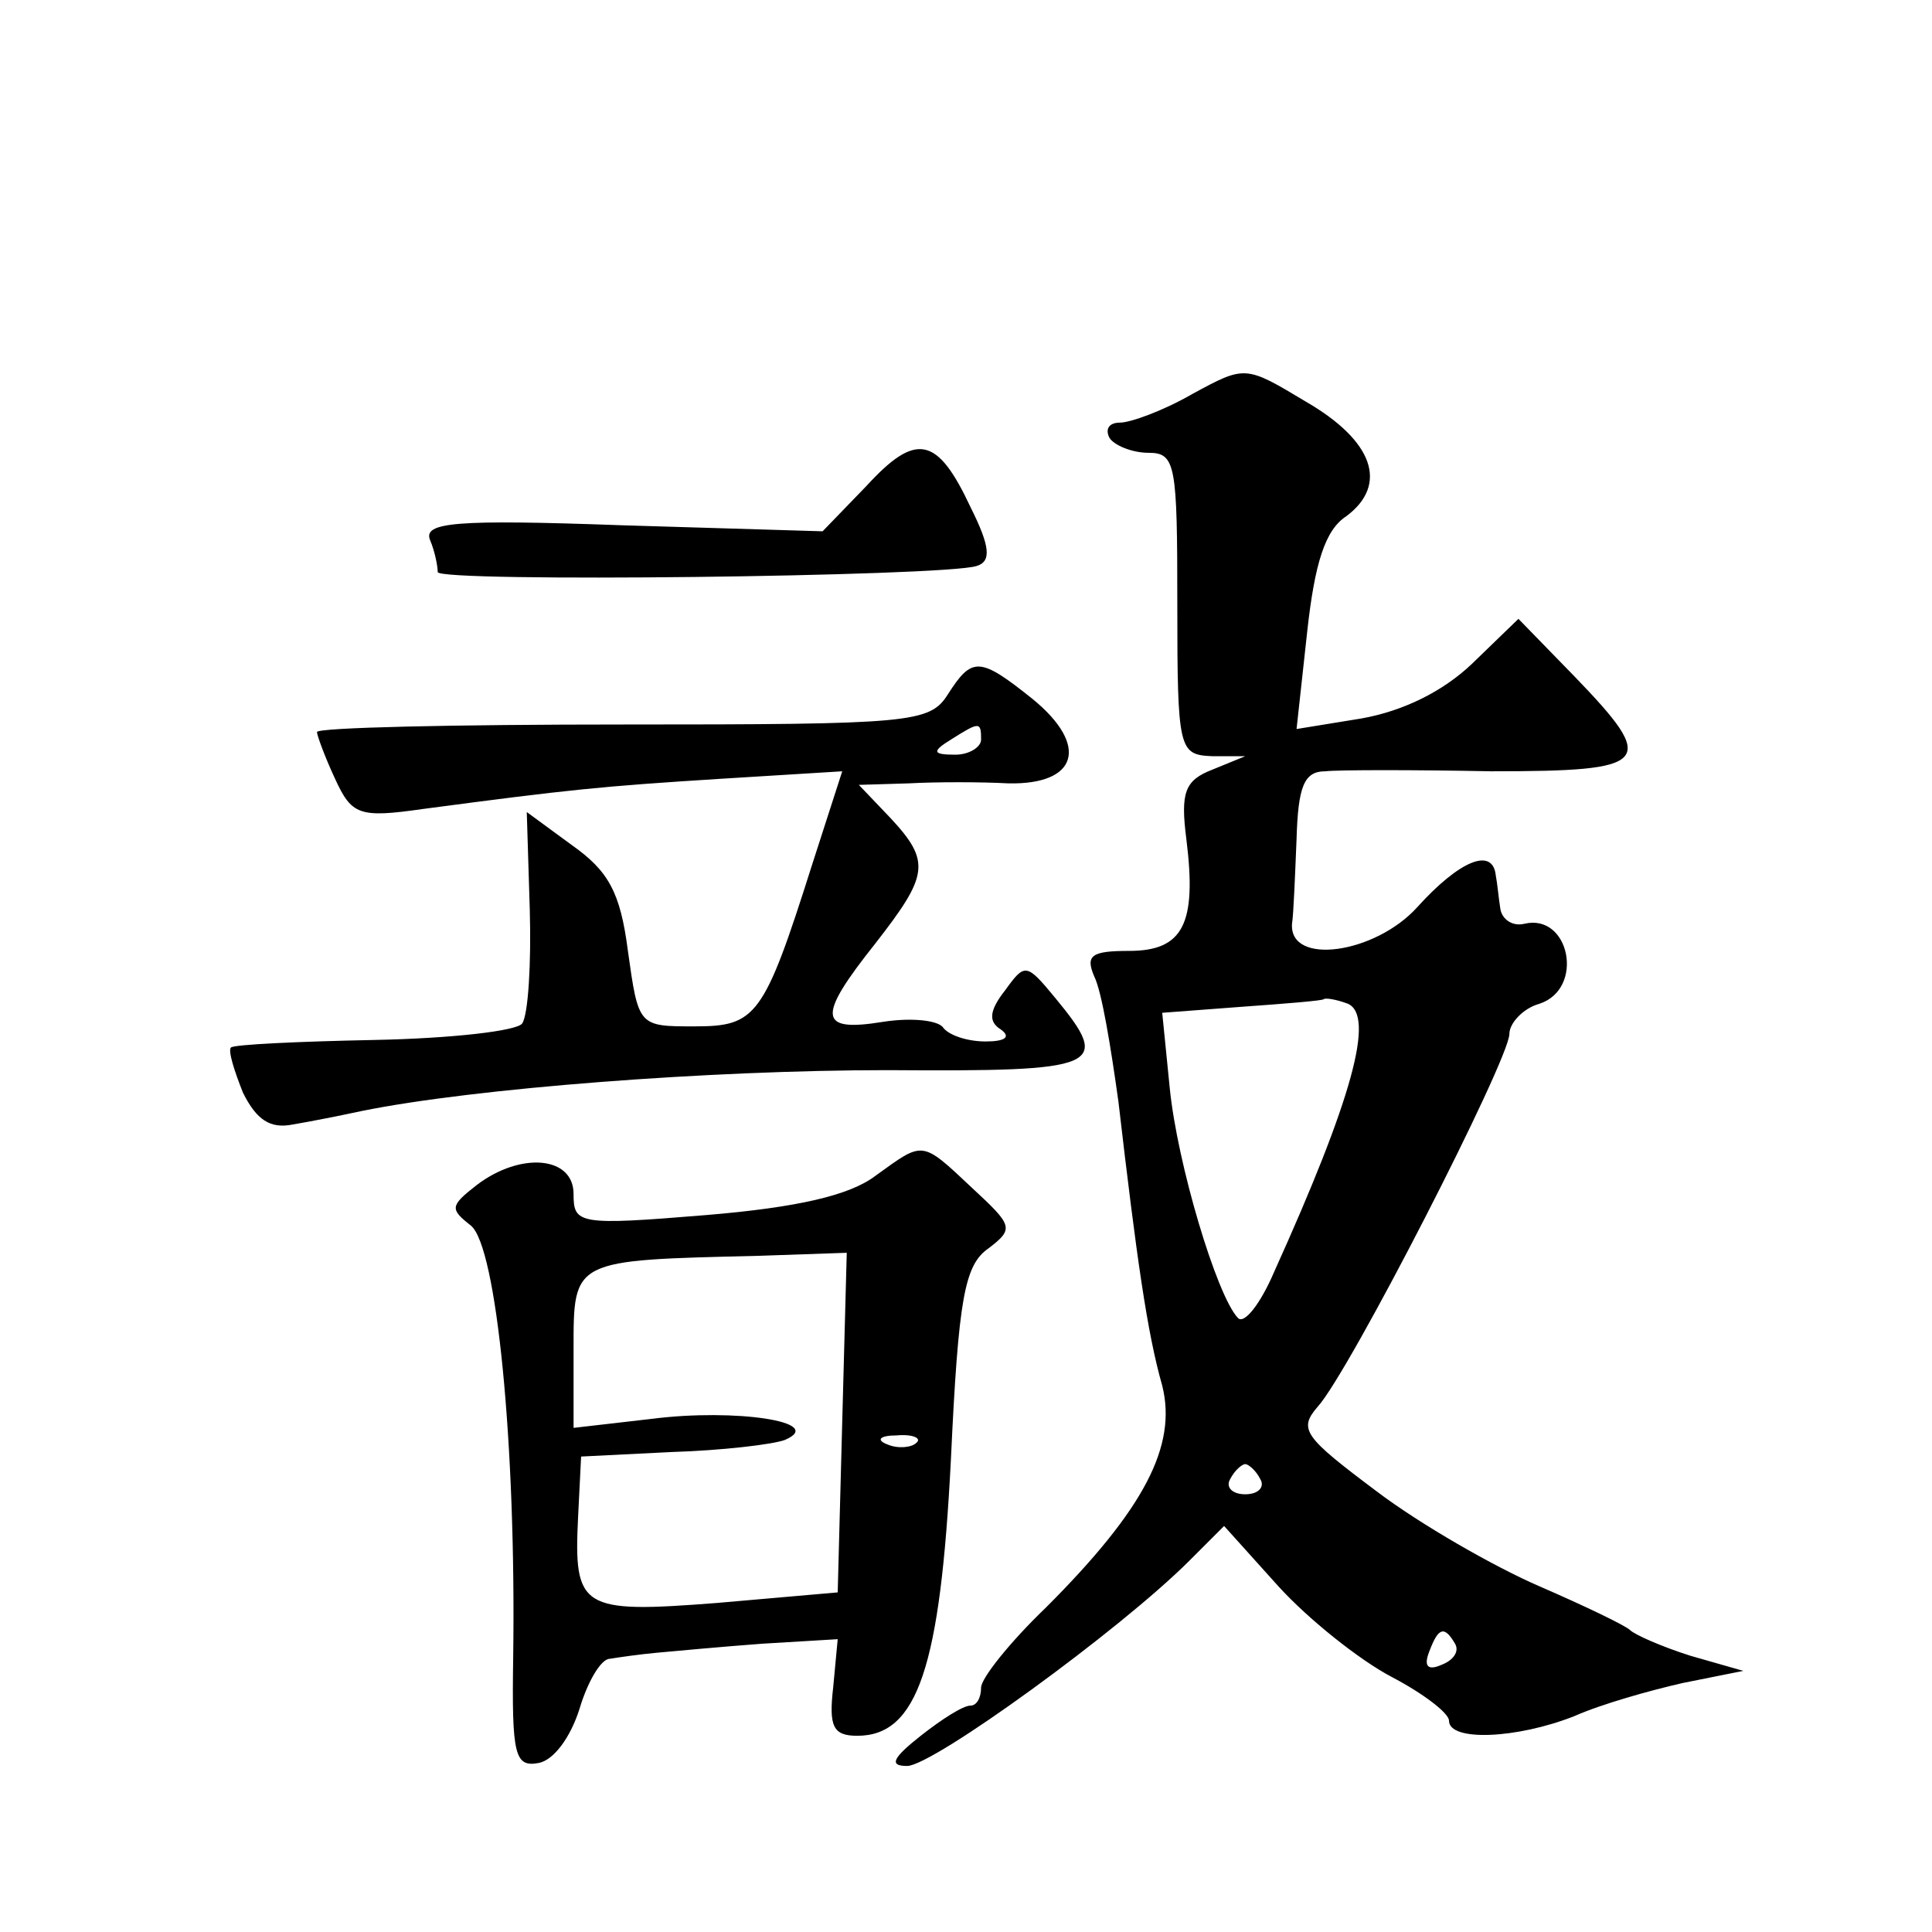
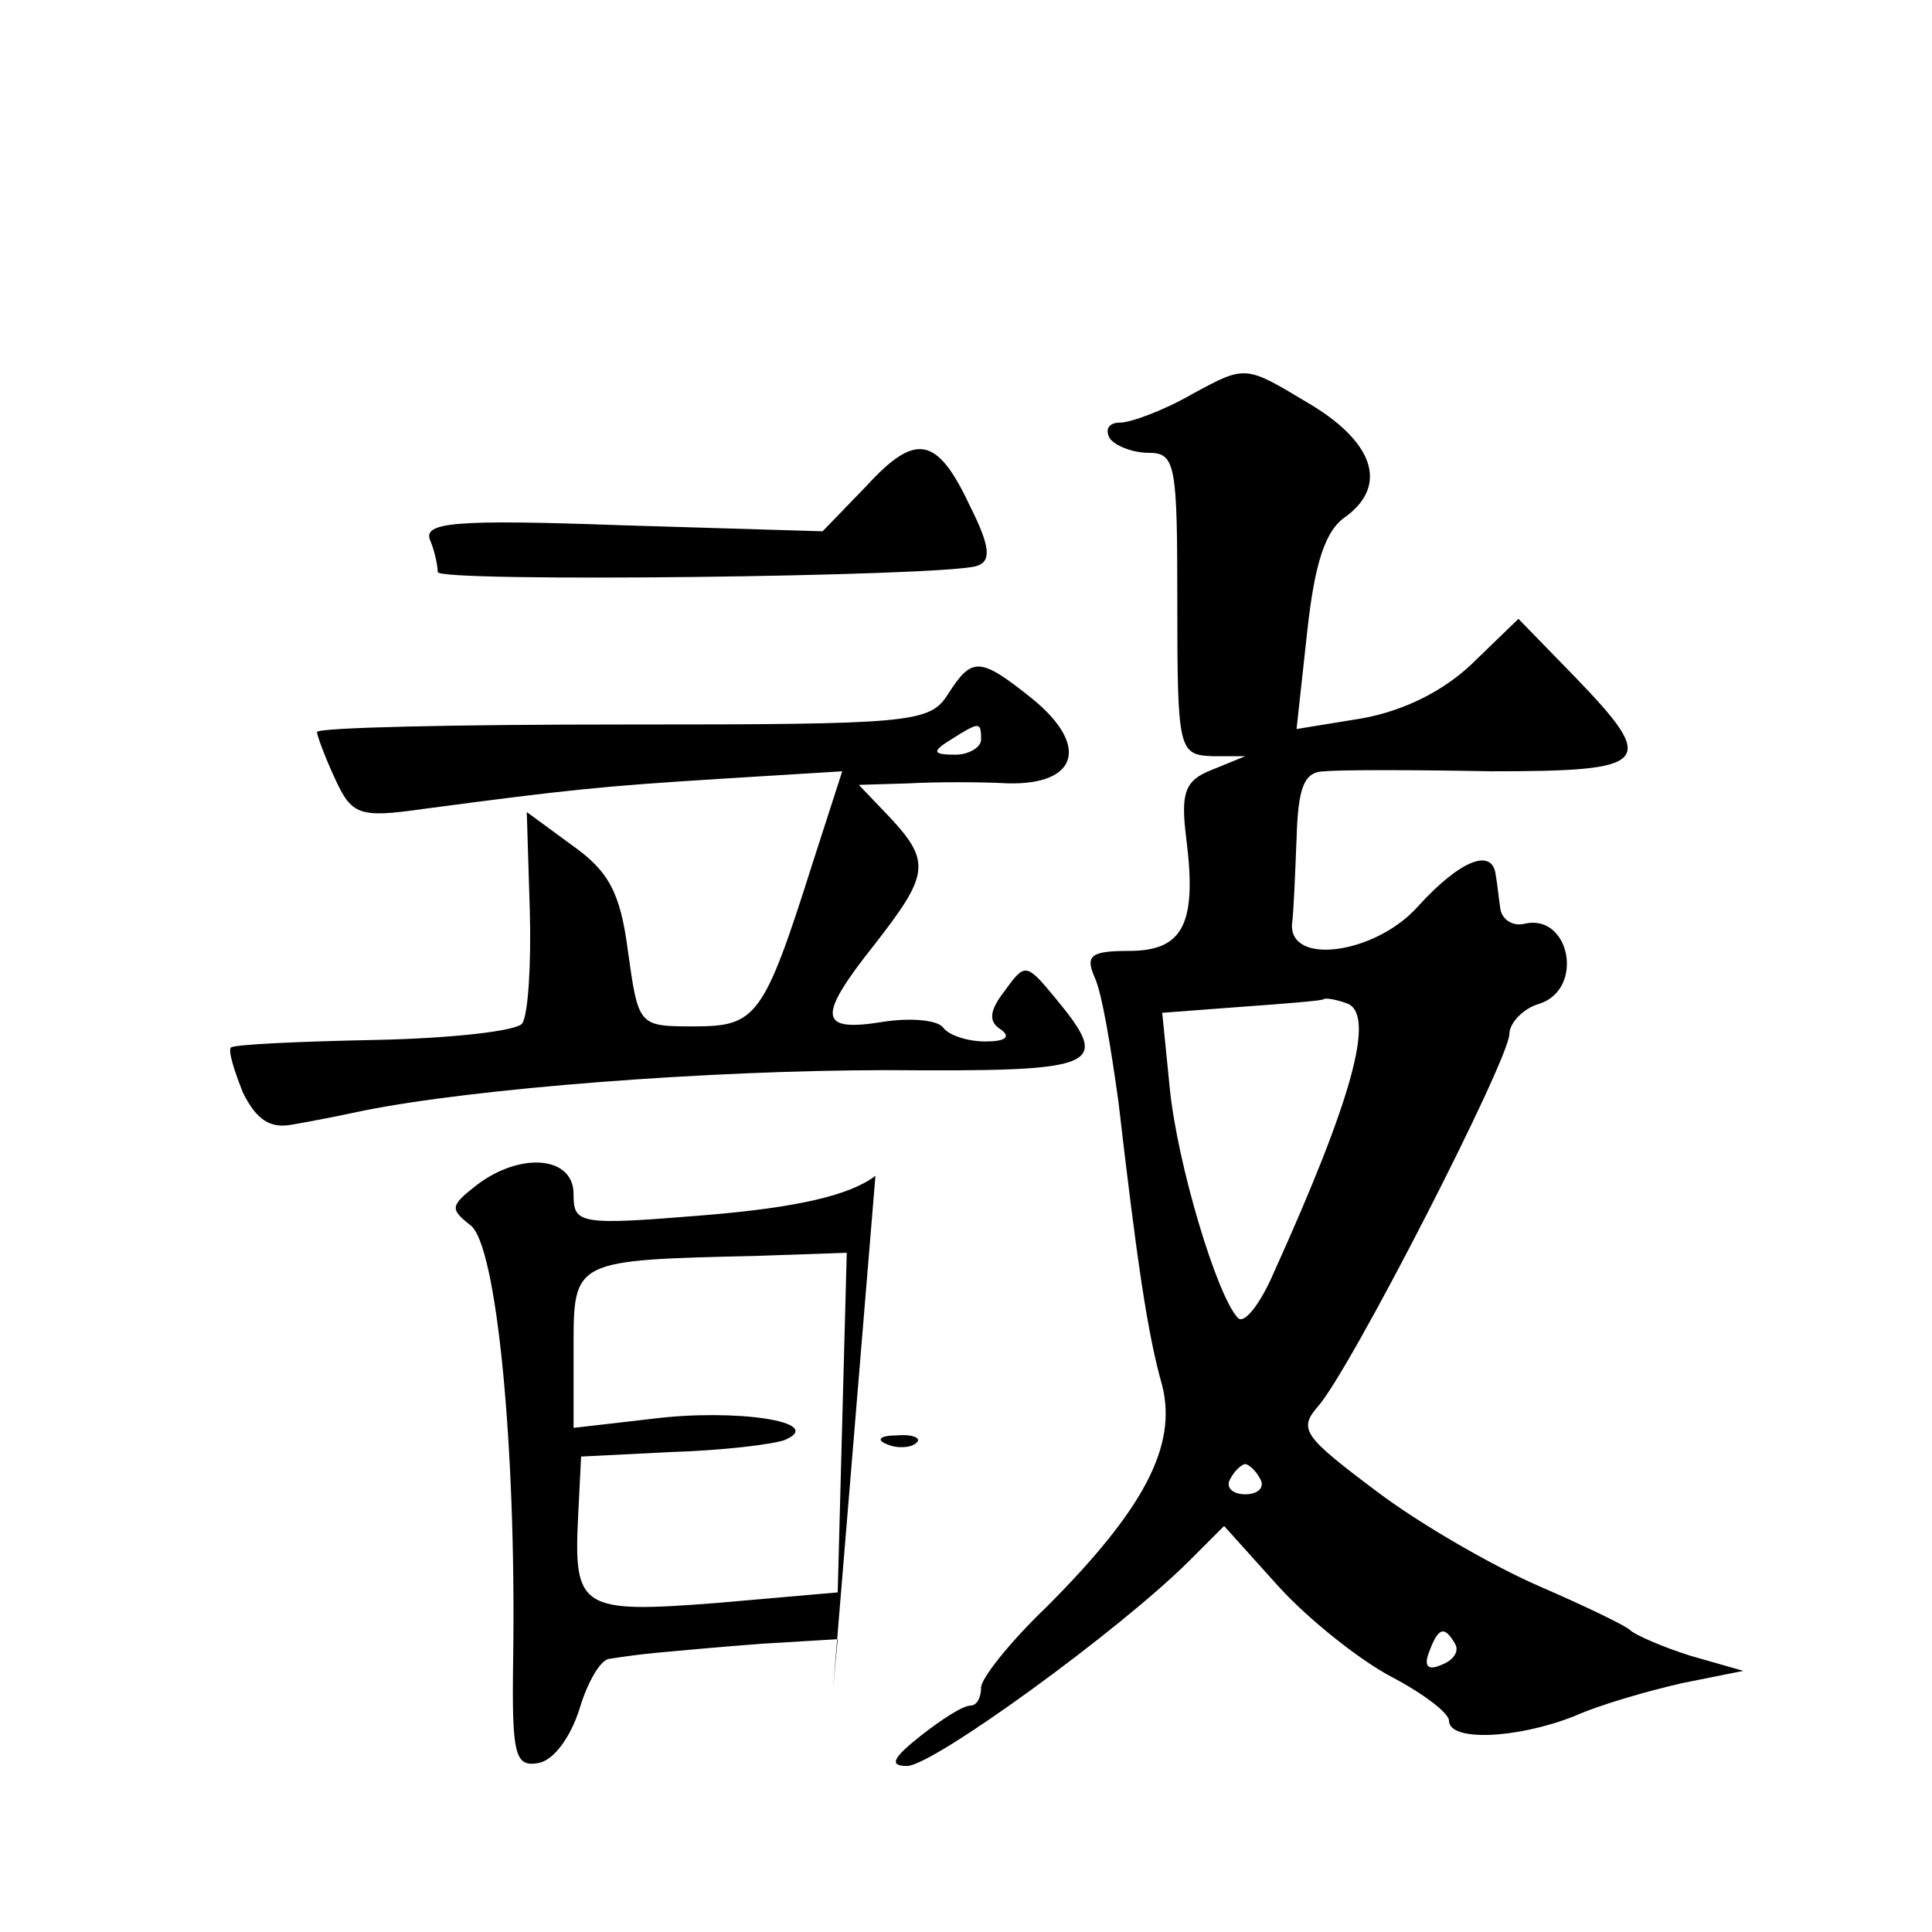
<svg xmlns="http://www.w3.org/2000/svg" version="1.0" width="128pt" height="128pt" viewBox="0 0 128 128" preserveAspectRatio="xMidYMid meet">
  <g transform="translate(0,128) scale(0.1,-0.1)" fill="#0" stroke="none">
-     <path d="M790 1019 c-19 -11 -41 -19 -48 -19 -7 0 -10 -4 -7 -10 3 -5 15 -10 26 -10 18 0 19 -8 19 -100 0 -97 1 -100 23 -101 l22 0 -22 -9 c-18 -7 -21 -15 -17 -46 7 -56 -2 -74 -38 -74 -25 0 -29 -3 -23 -17 5 -10 11 -47 16 -83 12 -103 19 -153 29 -188 10 -40 -12 -82 -77 -147 -24 -23 -43 -47 -43 -53 0 -7 -3 -12 -7 -12 -5 0 -19 -9 -33 -20 -19 -15 -21 -20 -9 -20 17 0 141 90 187 136 l23 23 36 -40 c20 -22 54 -49 75 -60 21 -11 38 -24 38 -29 0 -14 45 -12 83 3 18 8 50 17 72 22 l40 8 -35 10 c-19 6 -37 14 -40 17 -3 3 -30 16 -60 29 -30 13 -79 41 -108 63 -48 36 -52 41 -39 56 21 23 127 230 127 247 0 7 9 17 20 20 30 10 20 60 -10 53 -8 -2 -15 3 -16 10 -1 6 -2 17 -3 22 -2 19 -24 10 -52 -21 -28 -31 -85 -39 -83 -11 1 6 2 32 3 56 1 35 5 45 19 45 9 1 59 1 110 0 106 0 111 5 55 63 l-37 38 -31 -30 c-19 -18 -45 -31 -73 -36 l-43 -7 7 64 c5 46 12 68 26 77 28 21 18 50 -27 76 -40 24 -40 24 -75 5z m103 -404 c18 -8 3 -63 -49 -178 -9 -21 -20 -35 -24 -30 -14 15 -40 102 -45 152 l-5 50 53 4 c28 2 53 4 54 5 1 1 8 0 16 -3z m-58 -315 c3 -5 -1 -10 -10 -10 -9 0 -13 5 -10 10 3 6 8 10 10 10 2 0 7 -4 10 -10z m129 -109 c3 -5 -1 -11 -9 -14 -9 -4 -12 -1 -8 9 6 16 10 17 17 5z M574 958 l-29 -30 -133 4 c-111 4 -132 2 -127 -10 3 -7 5 -17 5 -21 0 -7 335 -3 357 4 10 3 9 13 -4 39 -22 47 -36 50 -69 14z M628 820 c-12 -19 -24 -20 -215 -20 -112 0 -203 -2 -203 -5 0 -2 5 -16 12 -31 11 -24 16 -26 58 -20 98 13 118 15 197 20 l81 5 -20 -62 c-32 -101 -37 -107 -78 -107 -37 0 -37 0 -44 50 -5 39 -13 53 -37 70 l-30 22 2 -65 c1 -35 -1 -69 -5 -75 -3 -5 -47 -10 -98 -11 -50 -1 -93 -3 -95 -5 -2 -2 2 -15 8 -30 9 -18 18 -24 33 -21 12 2 32 6 46 9 74 15 230 27 348 27 142 -1 149 2 111 48 -19 23 -20 23 -33 5 -11 -14 -11 -21 -3 -26 7 -5 3 -8 -10 -8 -12 0 -24 4 -28 9 -3 5 -21 7 -40 4 -43 -7 -44 3 -5 52 35 45 37 54 10 83 l-21 22 33 1 c18 1 48 1 66 0 46 -1 54 25 16 56 -35 28 -40 28 -56 3z m22 -30 c0 -5 -8 -10 -17 -10 -15 0 -16 2 -3 10 19 12 20 12 20 0z M580 501 c-17 -13 -52 -21 -112 -26 -85 -7 -88 -6 -88 14 0 25 -35 28 -64 6 -18 -14 -18 -16 -4 -27 17 -14 30 -145 28 -286 -1 -65 1 -73 17 -70 10 2 21 17 27 36 5 17 14 33 20 33 6 1 20 3 31 4 11 1 43 4 70 6 l50 3 -3 -32 c-3 -26 0 -32 16 -32 40 0 55 46 62 183 5 107 9 129 25 140 17 13 16 15 -11 40 -34 32 -32 31 -64 8z m-22 -163 l-3 -113 -80 -7 c-90 -7 -95 -4 -92 57 l2 40 60 3 c33 1 67 5 75 8 28 12 -33 21 -88 14 l-52 -6 0 52 c0 60 -1 59 123 62 l58 2 -3 -112z m49 -14 c-3 -3 -12 -4 -19 -1 -8 3 -5 6 6 6 11 1 17 -2 13 -5z" />
+     <path d="M790 1019 c-19 -11 -41 -19 -48 -19 -7 0 -10 -4 -7 -10 3 -5 15 -10 26 -10 18 0 19 -8 19 -100 0 -97 1 -100 23 -101 l22 0 -22 -9 c-18 -7 -21 -15 -17 -46 7 -56 -2 -74 -38 -74 -25 0 -29 -3 -23 -17 5 -10 11 -47 16 -83 12 -103 19 -153 29 -188 10 -40 -12 -82 -77 -147 -24 -23 -43 -47 -43 -53 0 -7 -3 -12 -7 -12 -5 0 -19 -9 -33 -20 -19 -15 -21 -20 -9 -20 17 0 141 90 187 136 l23 23 36 -40 c20 -22 54 -49 75 -60 21 -11 38 -24 38 -29 0 -14 45 -12 83 3 18 8 50 17 72 22 l40 8 -35 10 c-19 6 -37 14 -40 17 -3 3 -30 16 -60 29 -30 13 -79 41 -108 63 -48 36 -52 41 -39 56 21 23 127 230 127 247 0 7 9 17 20 20 30 10 20 60 -10 53 -8 -2 -15 3 -16 10 -1 6 -2 17 -3 22 -2 19 -24 10 -52 -21 -28 -31 -85 -39 -83 -11 1 6 2 32 3 56 1 35 5 45 19 45 9 1 59 1 110 0 106 0 111 5 55 63 l-37 38 -31 -30 c-19 -18 -45 -31 -73 -36 l-43 -7 7 64 c5 46 12 68 26 77 28 21 18 50 -27 76 -40 24 -40 24 -75 5z m103 -404 c18 -8 3 -63 -49 -178 -9 -21 -20 -35 -24 -30 -14 15 -40 102 -45 152 l-5 50 53 4 c28 2 53 4 54 5 1 1 8 0 16 -3z m-58 -315 c3 -5 -1 -10 -10 -10 -9 0 -13 5 -10 10 3 6 8 10 10 10 2 0 7 -4 10 -10z m129 -109 c3 -5 -1 -11 -9 -14 -9 -4 -12 -1 -8 9 6 16 10 17 17 5z M574 958 l-29 -30 -133 4 c-111 4 -132 2 -127 -10 3 -7 5 -17 5 -21 0 -7 335 -3 357 4 10 3 9 13 -4 39 -22 47 -36 50 -69 14z M628 820 c-12 -19 -24 -20 -215 -20 -112 0 -203 -2 -203 -5 0 -2 5 -16 12 -31 11 -24 16 -26 58 -20 98 13 118 15 197 20 l81 5 -20 -62 c-32 -101 -37 -107 -78 -107 -37 0 -37 0 -44 50 -5 39 -13 53 -37 70 l-30 22 2 -65 c1 -35 -1 -69 -5 -75 -3 -5 -47 -10 -98 -11 -50 -1 -93 -3 -95 -5 -2 -2 2 -15 8 -30 9 -18 18 -24 33 -21 12 2 32 6 46 9 74 15 230 27 348 27 142 -1 149 2 111 48 -19 23 -20 23 -33 5 -11 -14 -11 -21 -3 -26 7 -5 3 -8 -10 -8 -12 0 -24 4 -28 9 -3 5 -21 7 -40 4 -43 -7 -44 3 -5 52 35 45 37 54 10 83 l-21 22 33 1 c18 1 48 1 66 0 46 -1 54 25 16 56 -35 28 -40 28 -56 3z m22 -30 c0 -5 -8 -10 -17 -10 -15 0 -16 2 -3 10 19 12 20 12 20 0z M580 501 c-17 -13 -52 -21 -112 -26 -85 -7 -88 -6 -88 14 0 25 -35 28 -64 6 -18 -14 -18 -16 -4 -27 17 -14 30 -145 28 -286 -1 -65 1 -73 17 -70 10 2 21 17 27 36 5 17 14 33 20 33 6 1 20 3 31 4 11 1 43 4 70 6 l50 3 -3 -32 z m-22 -163 l-3 -113 -80 -7 c-90 -7 -95 -4 -92 57 l2 40 60 3 c33 1 67 5 75 8 28 12 -33 21 -88 14 l-52 -6 0 52 c0 60 -1 59 123 62 l58 2 -3 -112z m49 -14 c-3 -3 -12 -4 -19 -1 -8 3 -5 6 6 6 11 1 17 -2 13 -5z" />
  </g>
</svg>